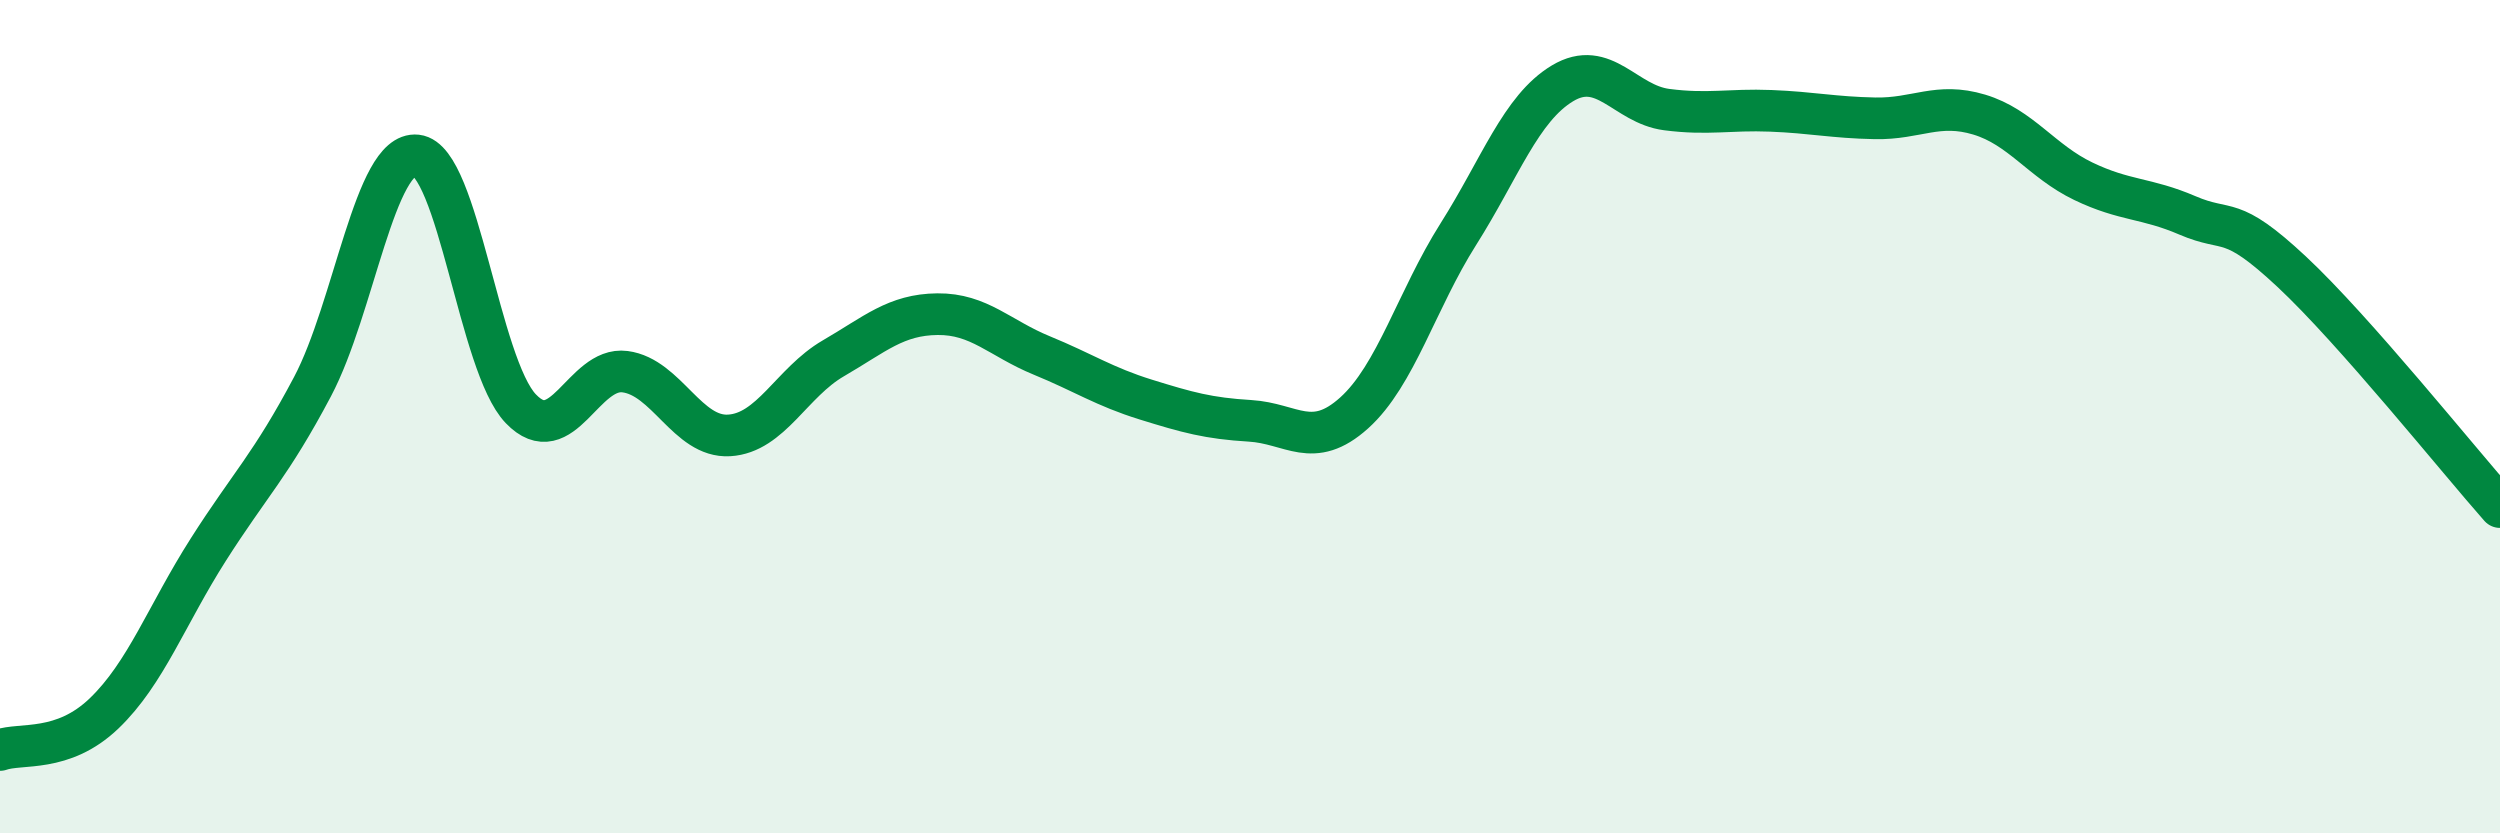
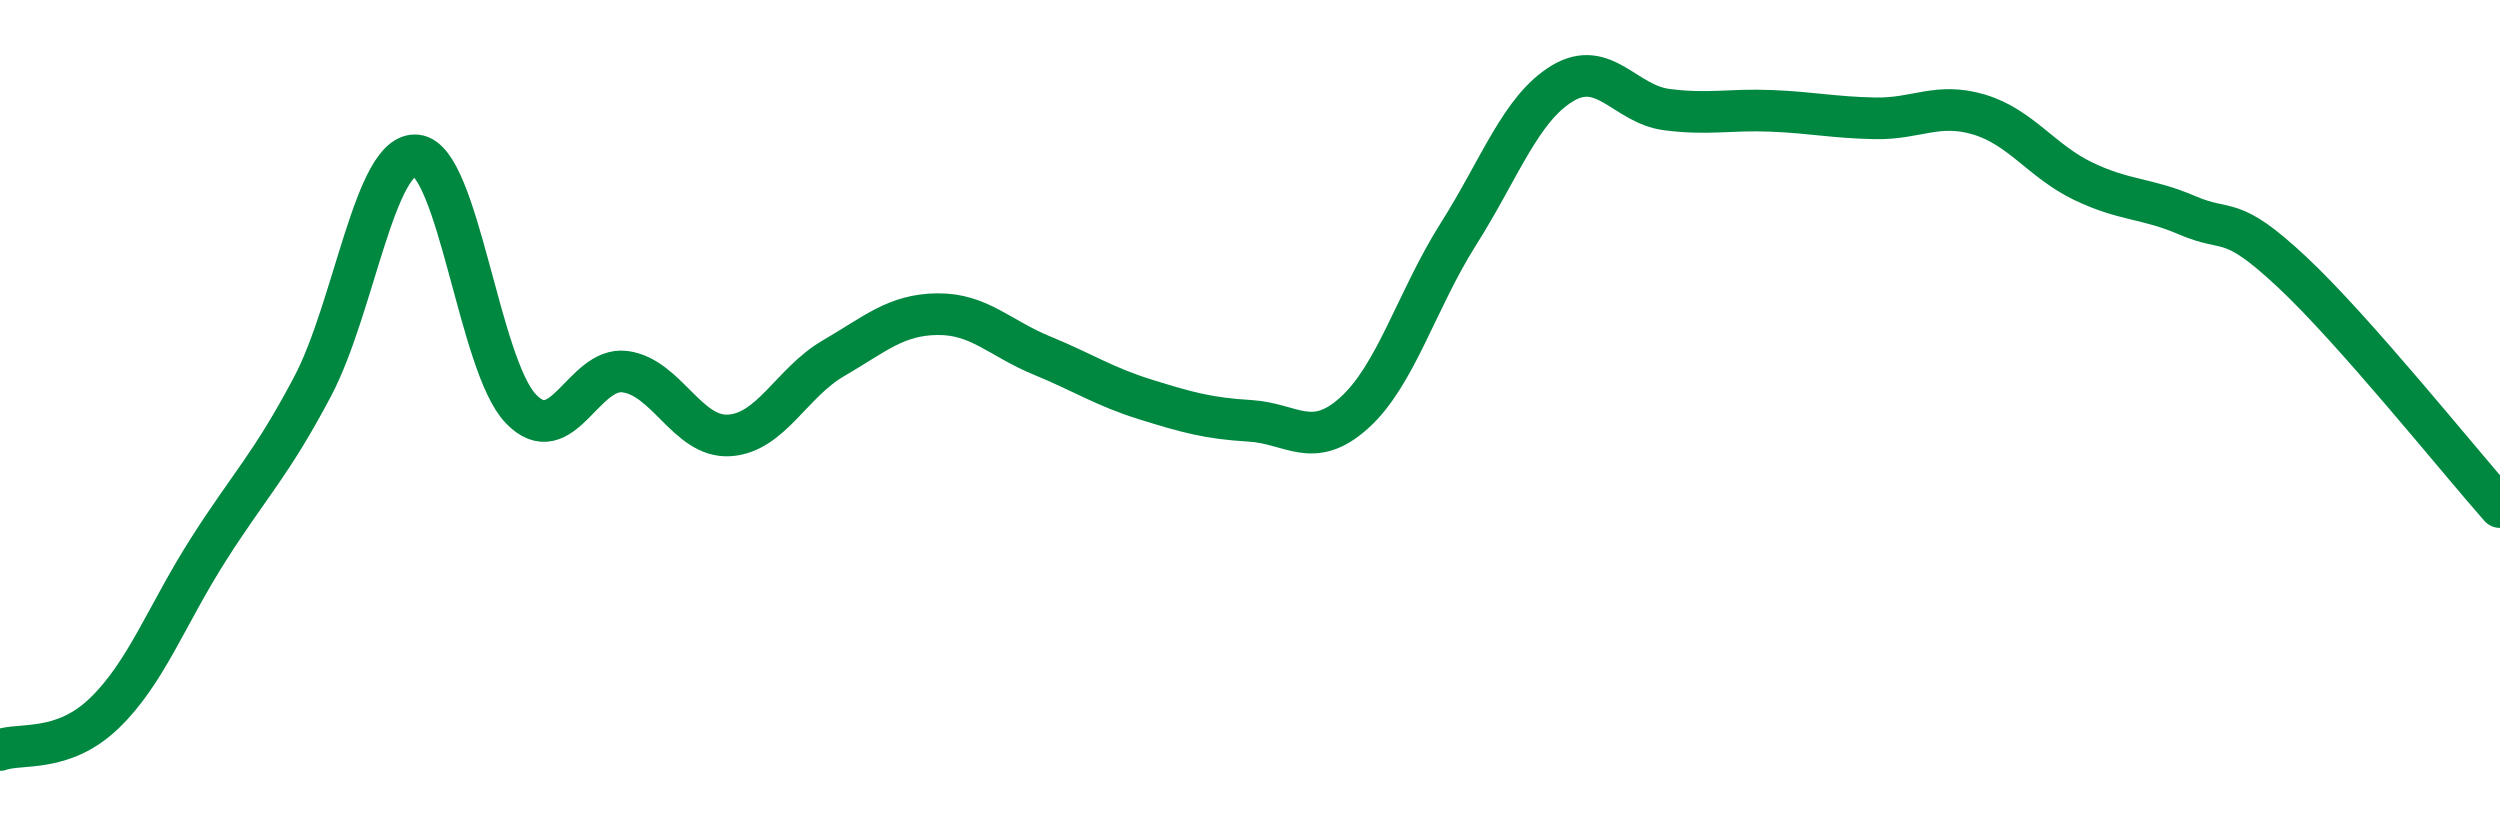
<svg xmlns="http://www.w3.org/2000/svg" width="60" height="20" viewBox="0 0 60 20">
-   <path d="M 0,18 C 0.5,17.82 1.5,18.08 2.5,17.12 C 3.5,16.16 4,14.76 5,13.19 C 6,11.62 6.5,11.17 7.5,9.28 C 8.5,7.39 9,3.62 10,3.73 C 11,3.84 11.5,8.77 12.5,9.81 C 13.5,10.85 14,8.79 15,8.92 C 16,9.05 16.5,10.51 17.5,10.45 C 18.5,10.39 19,9.18 20,8.6 C 21,8.02 21.5,7.55 22.5,7.54 C 23.5,7.53 24,8.12 25,8.53 C 26,8.94 26.5,9.28 27.5,9.59 C 28.5,9.9 29,10.04 30,10.1 C 31,10.16 31.5,10.81 32.5,9.91 C 33.5,9.01 34,7.2 35,5.62 C 36,4.04 36.5,2.6 37.5,2 C 38.5,1.4 39,2.5 40,2.63 C 41,2.76 41.5,2.62 42.5,2.66 C 43.5,2.7 44,2.82 45,2.84 C 46,2.86 46.5,2.45 47.5,2.75 C 48.5,3.05 49,3.87 50,4.35 C 51,4.83 51.5,4.74 52.5,5.17 C 53.5,5.6 53.5,5.12 55,6.52 C 56.5,7.92 59,11.04 60,12.17L60 20L0 20Z" fill="#008740" opacity="0.1" stroke-linecap="round" stroke-linejoin="round" />
  <path d="M 0,18 C 0.5,17.82 1.5,18.08 2.5,17.12 C 3.5,16.16 4,14.76 5,13.19 C 6,11.62 6.5,11.17 7.5,9.28 C 8.5,7.39 9,3.62 10,3.73 C 11,3.84 11.5,8.77 12.5,9.81 C 13.5,10.85 14,8.79 15,8.92 C 16,9.05 16.5,10.51 17.5,10.45 C 18.5,10.39 19,9.18 20,8.6 C 21,8.02 21.5,7.55 22.5,7.54 C 23.5,7.53 24,8.12 25,8.53 C 26,8.94 26.5,9.28 27.5,9.59 C 28.5,9.9 29,10.04 30,10.1 C 31,10.16 31.5,10.81 32.5,9.91 C 33.5,9.01 34,7.2 35,5.62 C 36,4.04 36.5,2.6 37.5,2 C 38.5,1.4 39,2.5 40,2.63 C 41,2.76 41.5,2.62 42.5,2.66 C 43.5,2.7 44,2.82 45,2.84 C 46,2.86 46.5,2.45 47.5,2.75 C 48.5,3.05 49,3.87 50,4.35 C 51,4.83 51.5,4.74 52.5,5.17 C 53.5,5.6 53.5,5.12 55,6.52 C 56.5,7.92 59,11.04 60,12.17" stroke="#008740" stroke-width="1" fill="none" stroke-linecap="round" stroke-linejoin="round" />
</svg>